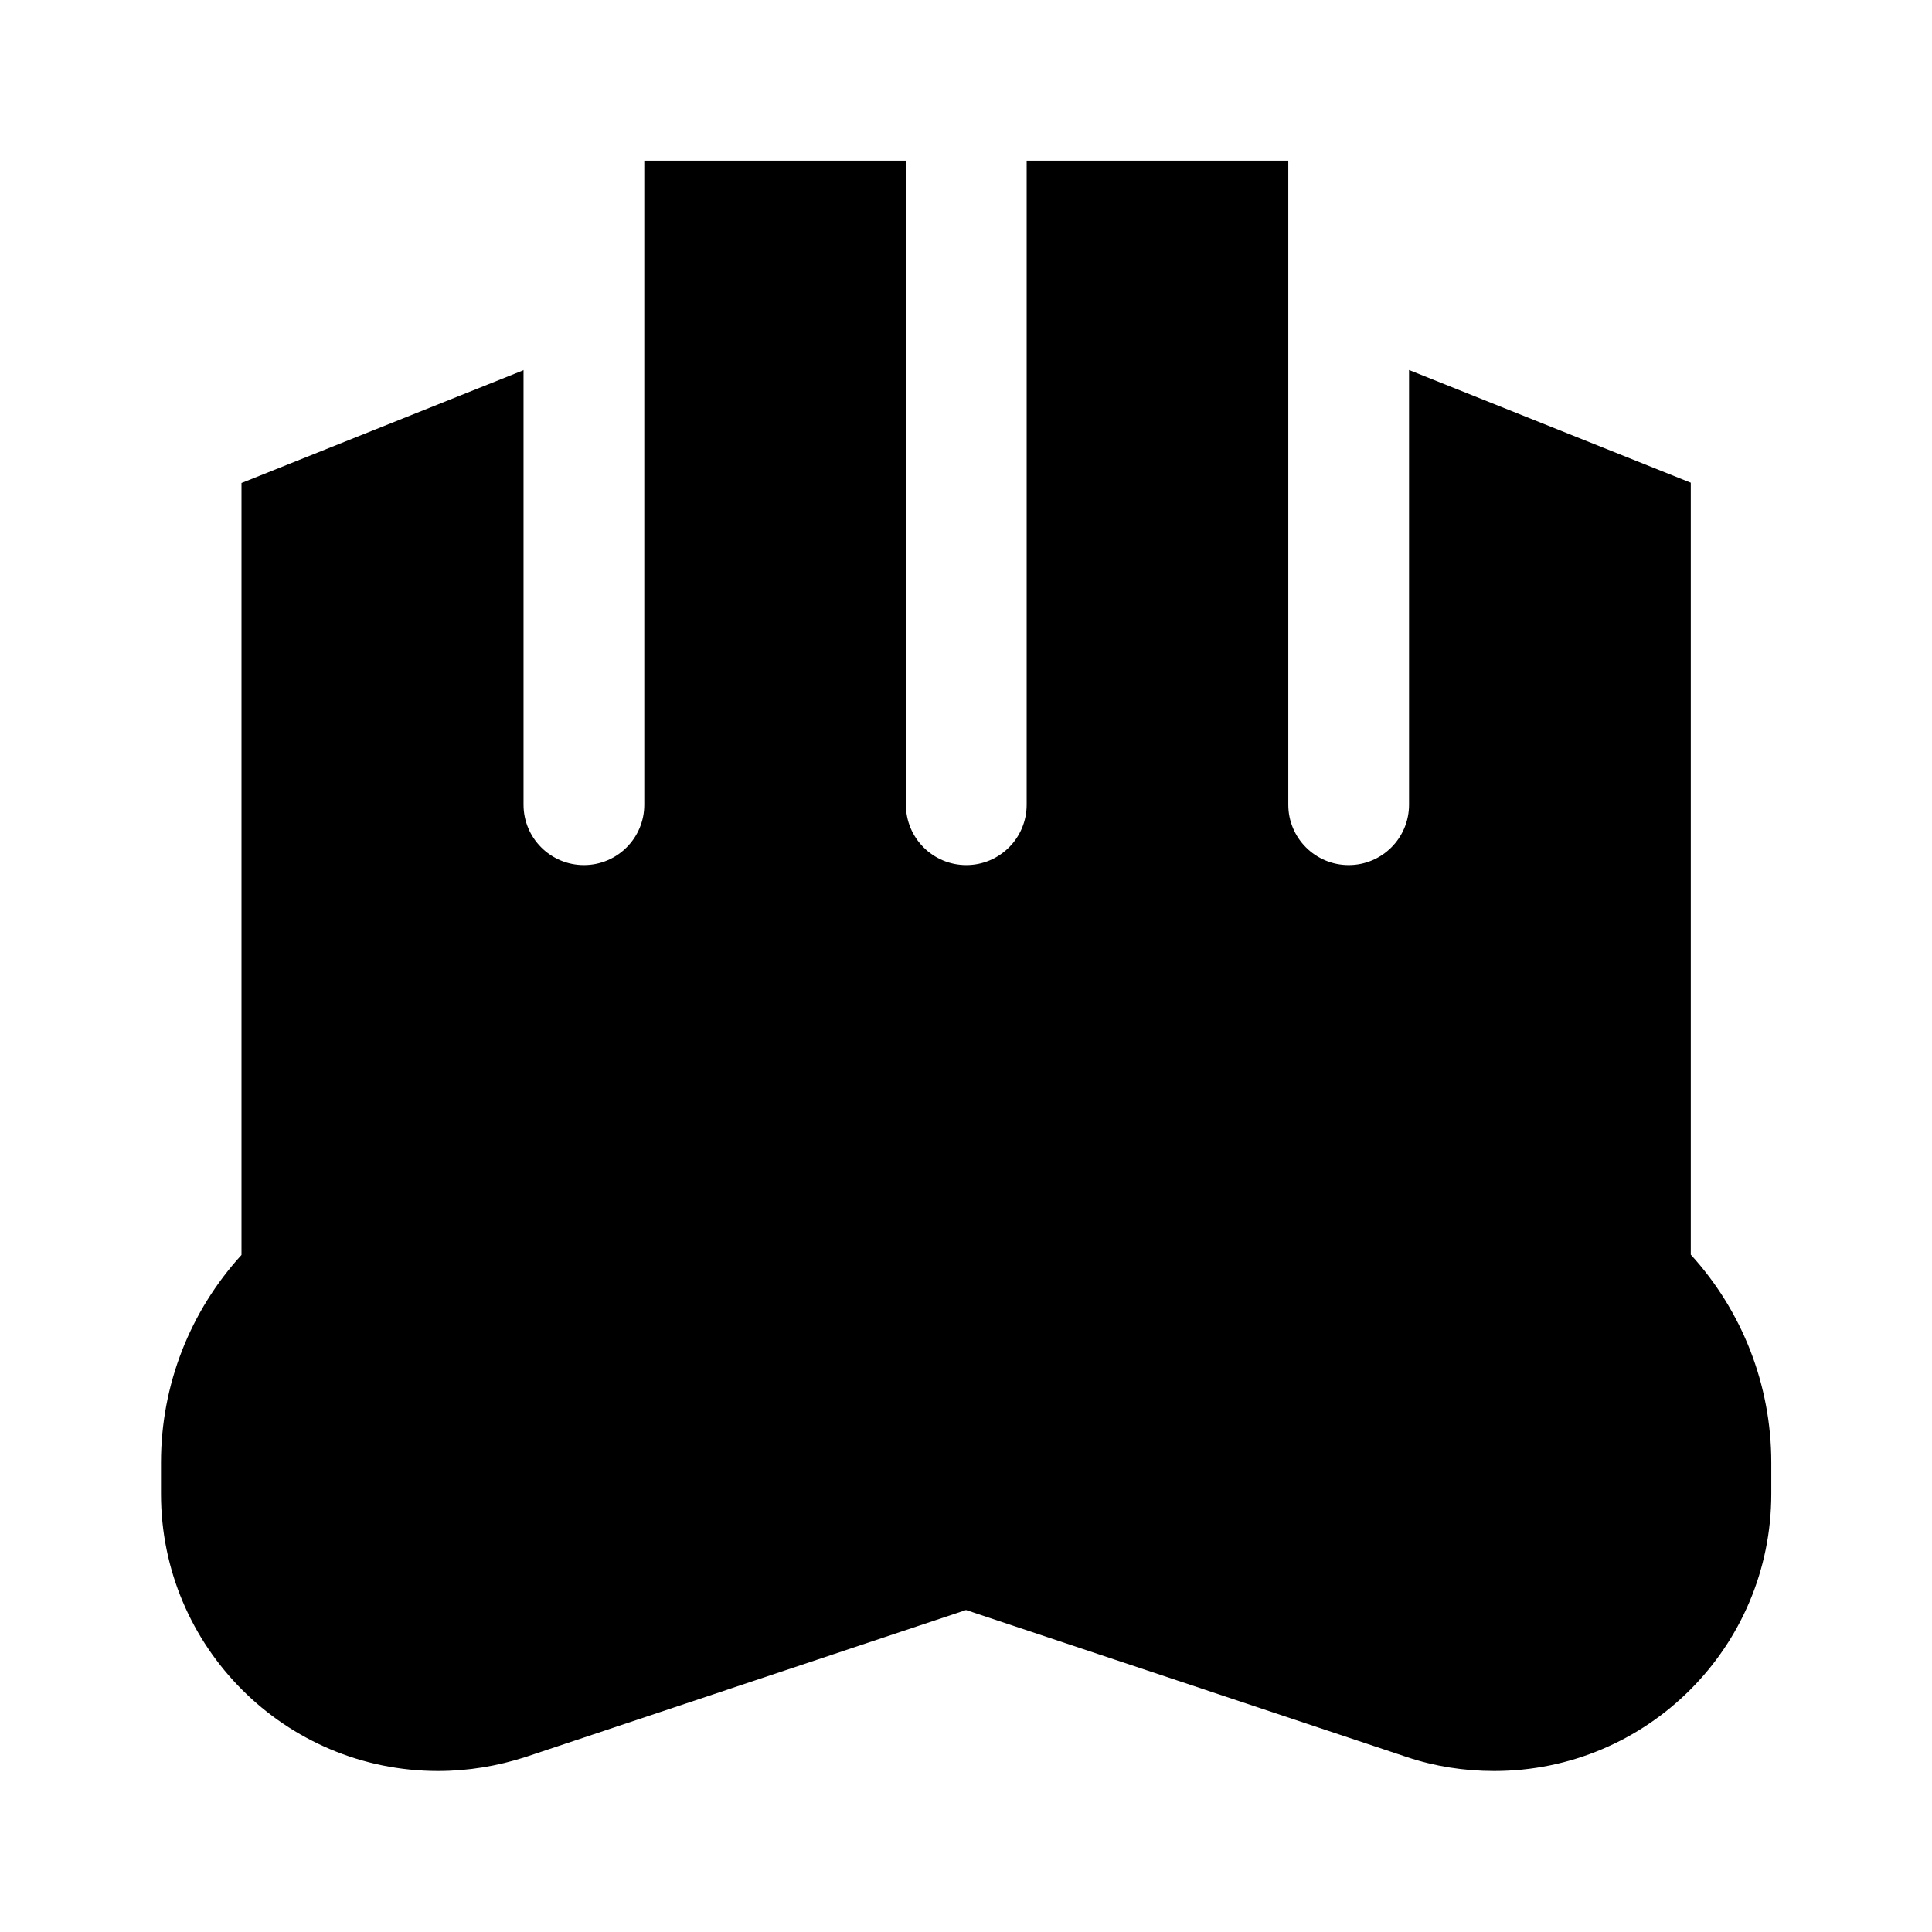
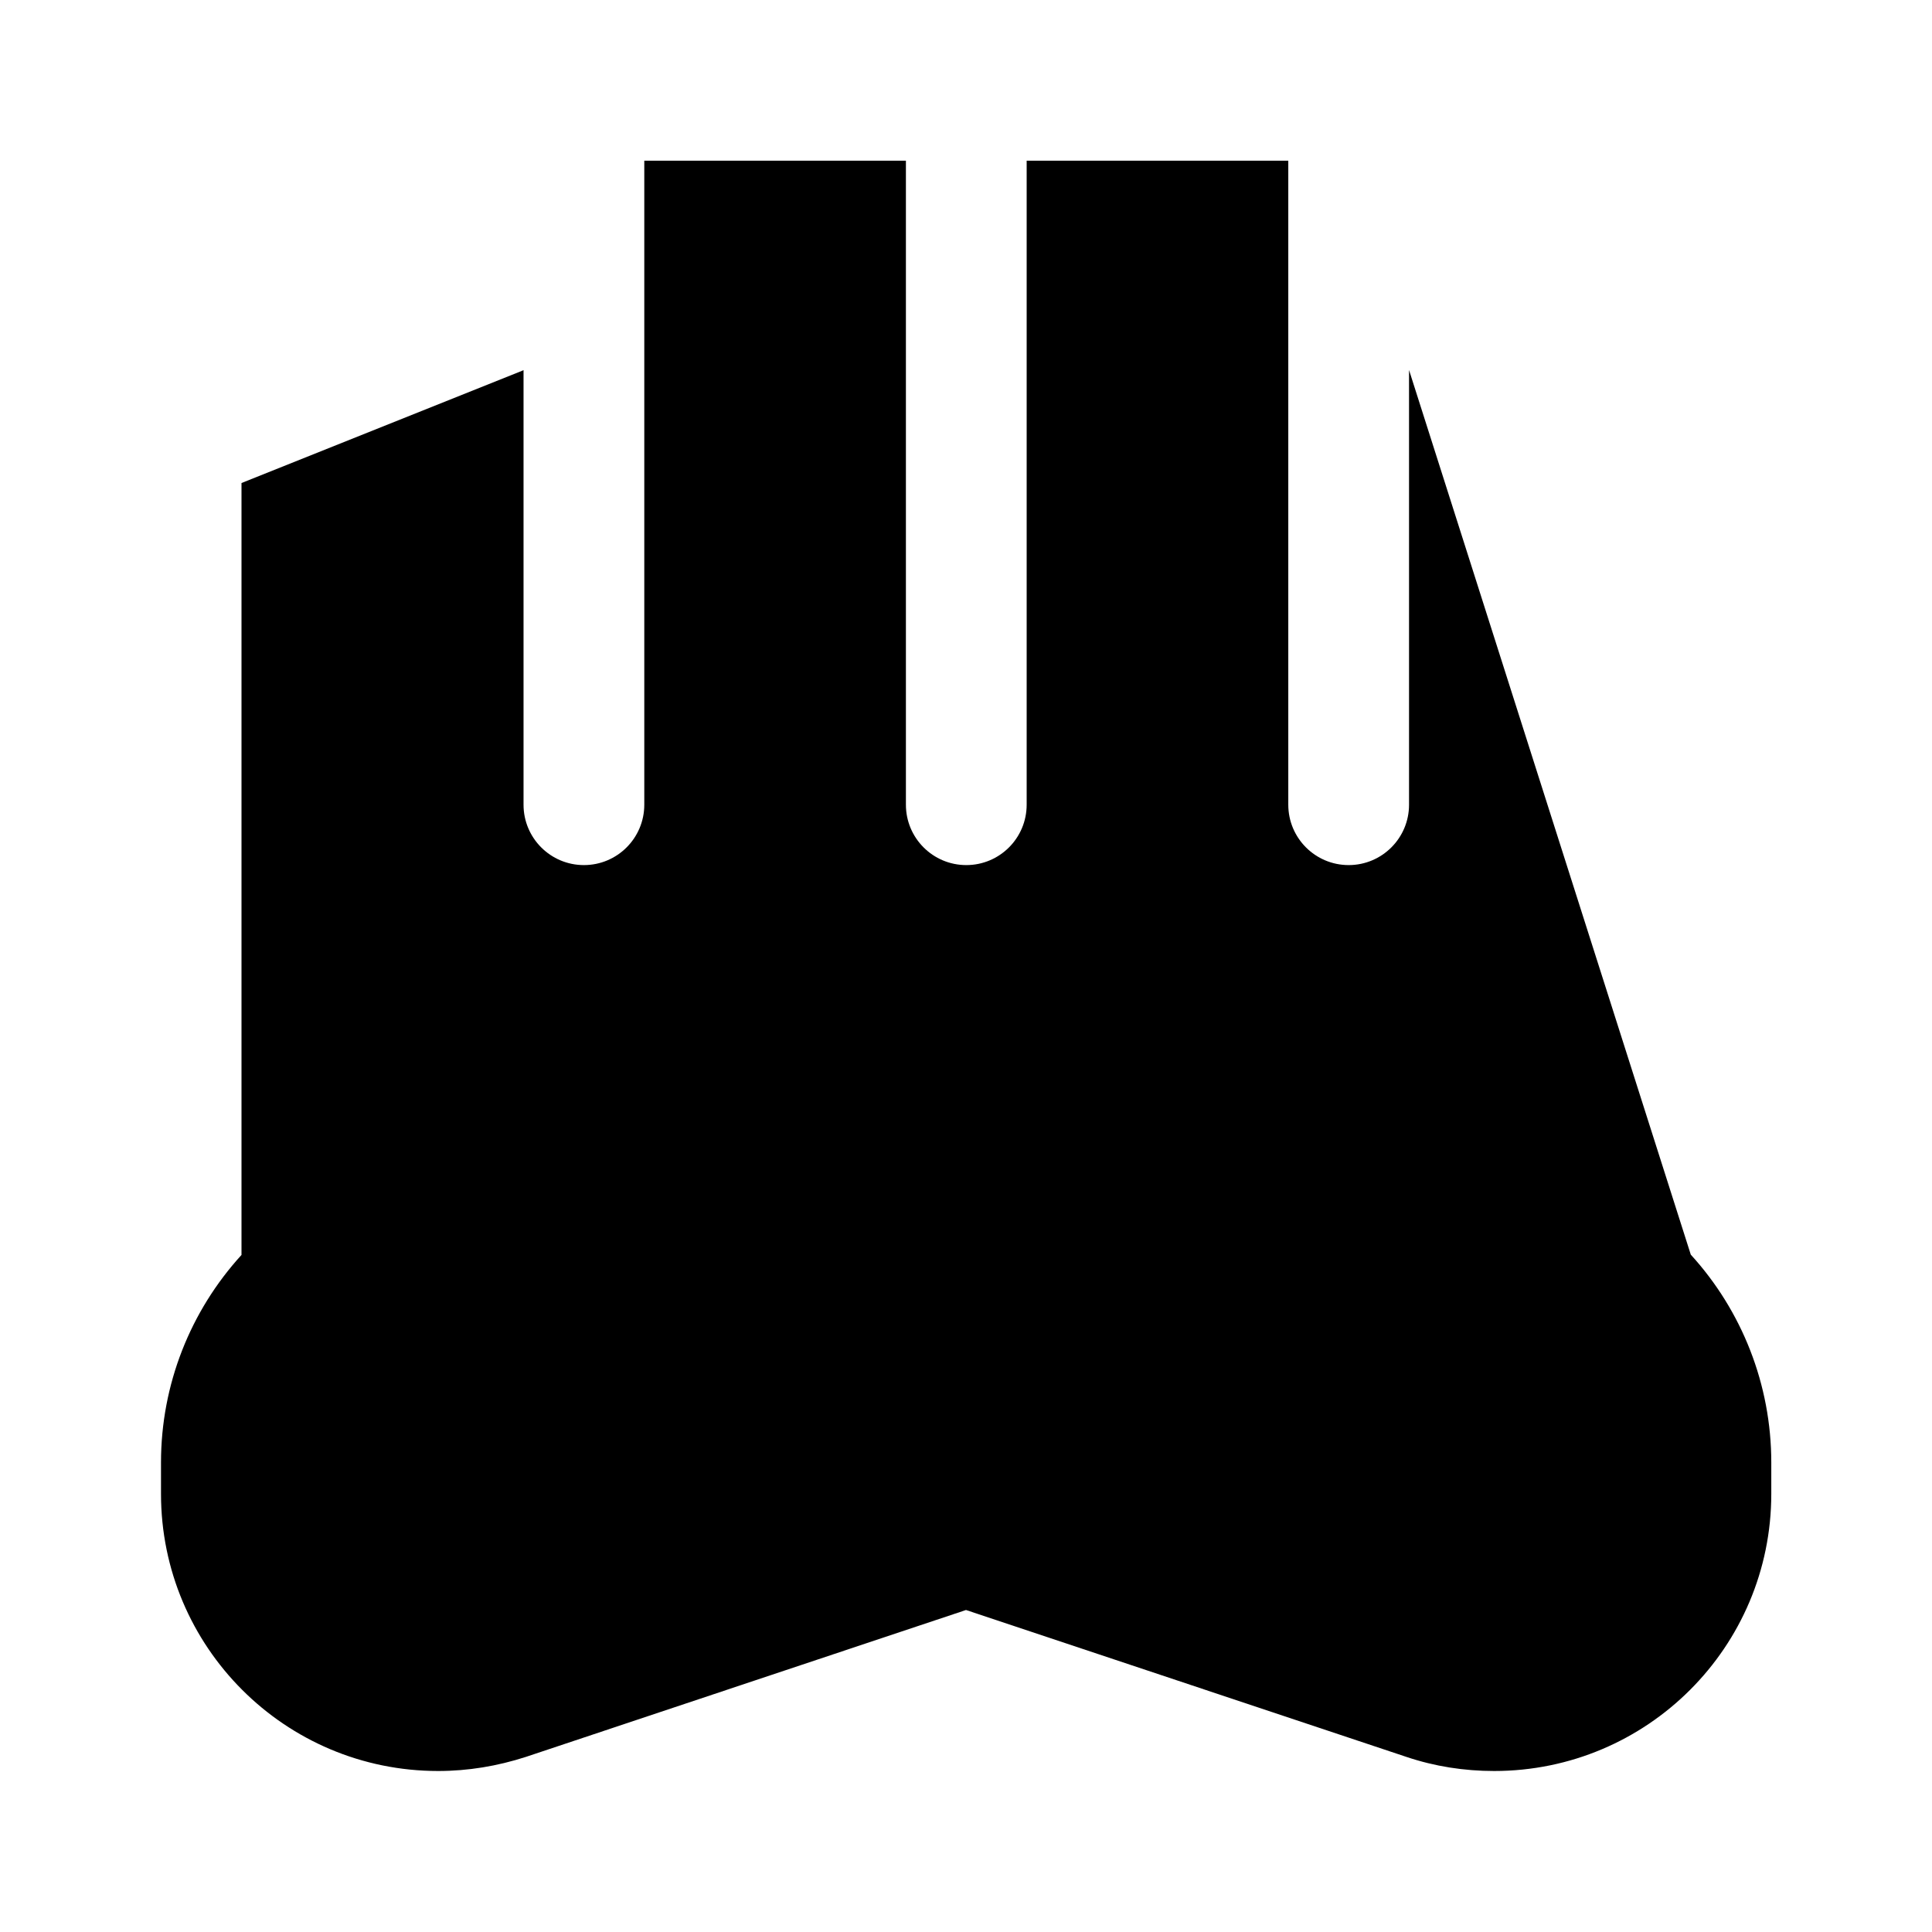
<svg xmlns="http://www.w3.org/2000/svg" viewBox="0 0 672 672">
-   <path fill="currentColor" d="M182 128.8L84 168L84 436.5C66.2 456 56 481.6 56 508.7L56 519.6C56 572.8 99.1 616 152.4 616C162.8 616 173 614.3 182.9 611.1L336 560L489.2 611.1C499 614.4 509.3 616 519.7 616C572.9 616 616.1 572.9 616.1 519.6L616.1 508.7C616.1 481.6 605.9 455.9 588.1 436.4L588.1 167.9L490.1 128.7L490.1 279.9C490.1 291.5 480.7 300.9 469.1 300.9C457.5 300.9 448.1 291.5 448.1 279.9L448.1 55.9L357.1 55.9L357.1 279.9C357.1 291.5 347.7 300.9 336.1 300.9C324.5 300.9 315.1 291.5 315.1 279.9L315.1 55.9L224.1 55.9L224.1 279.9C224.1 291.5 214.7 300.9 203.1 300.9C191.5 300.9 182.1 291.5 182.1 279.9L182.1 128.7z" />
+   <path fill="currentColor" d="M182 128.8L84 168L84 436.5C66.2 456 56 481.6 56 508.7L56 519.6C56 572.8 99.1 616 152.4 616C162.8 616 173 614.3 182.9 611.1L336 560L489.2 611.1C499 614.4 509.3 616 519.7 616C572.9 616 616.1 572.9 616.1 519.6L616.1 508.7C616.1 481.6 605.9 455.9 588.1 436.4L490.1 128.7L490.1 279.9C490.1 291.5 480.7 300.9 469.1 300.9C457.5 300.9 448.1 291.5 448.1 279.9L448.1 55.9L357.1 55.9L357.1 279.9C357.1 291.5 347.7 300.9 336.1 300.9C324.5 300.9 315.1 291.5 315.1 279.9L315.1 55.9L224.1 55.9L224.1 279.9C224.1 291.5 214.7 300.9 203.1 300.9C191.5 300.9 182.1 291.5 182.1 279.9L182.1 128.7z" />
</svg>